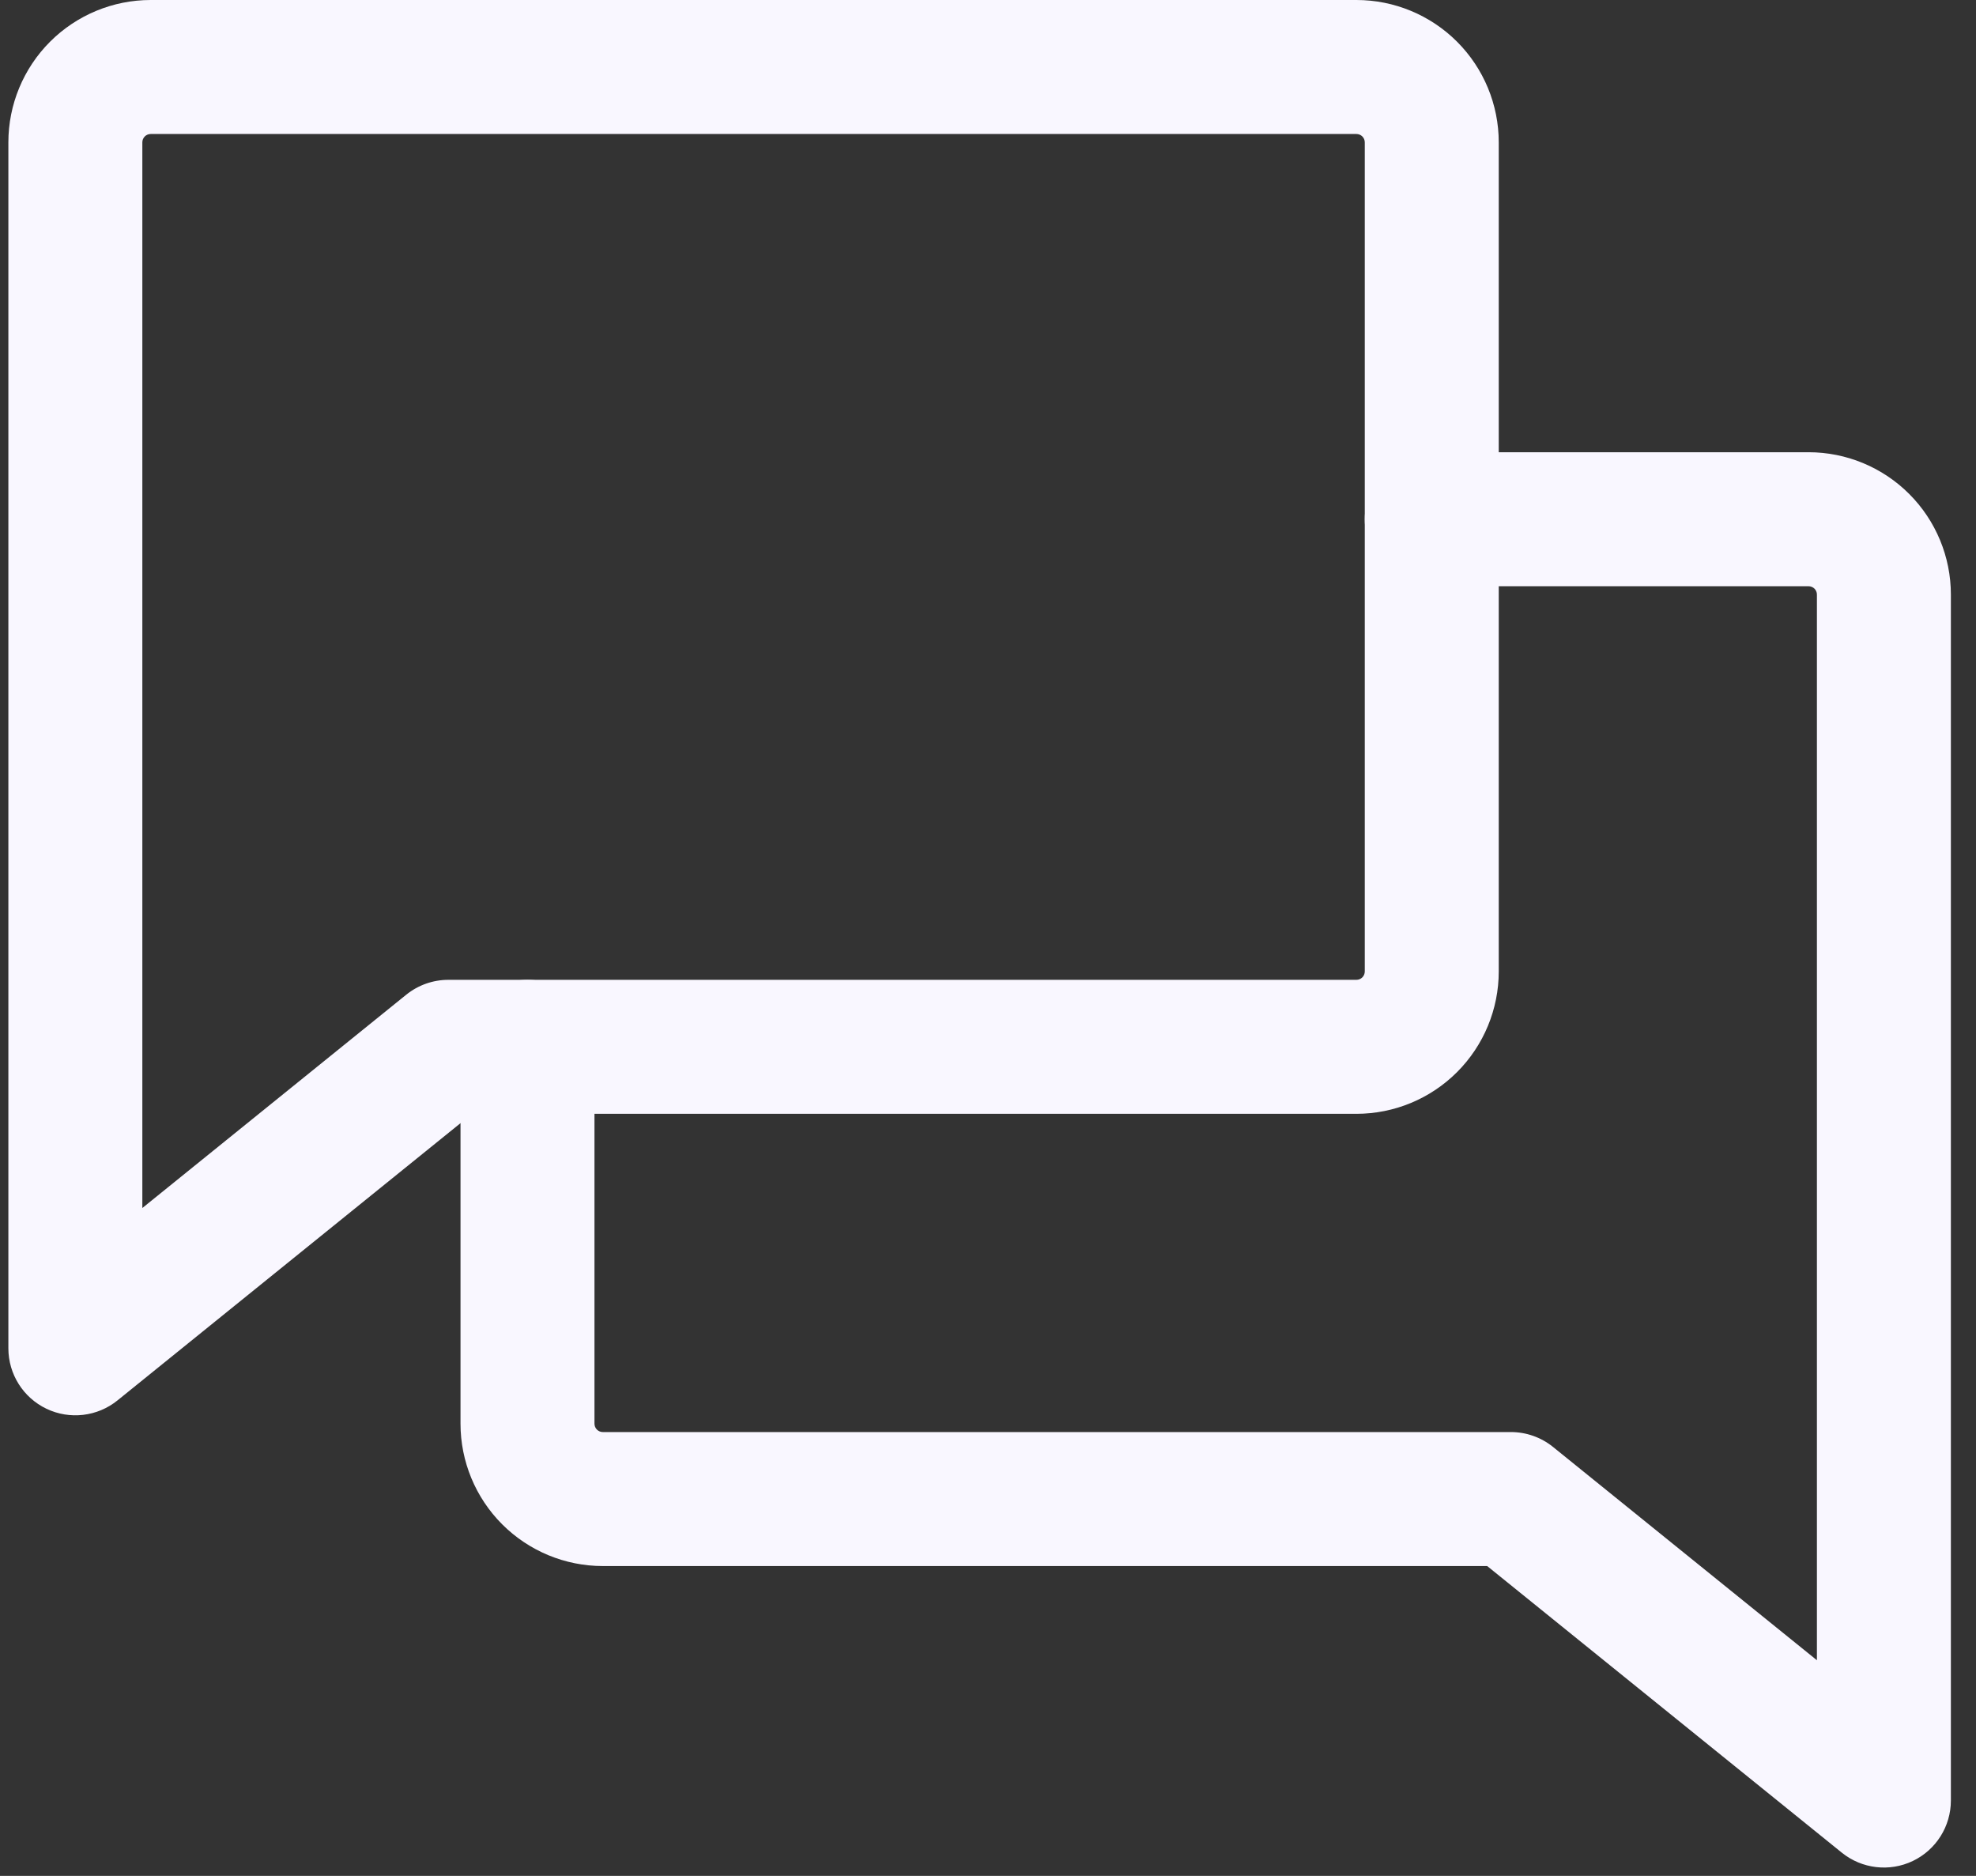
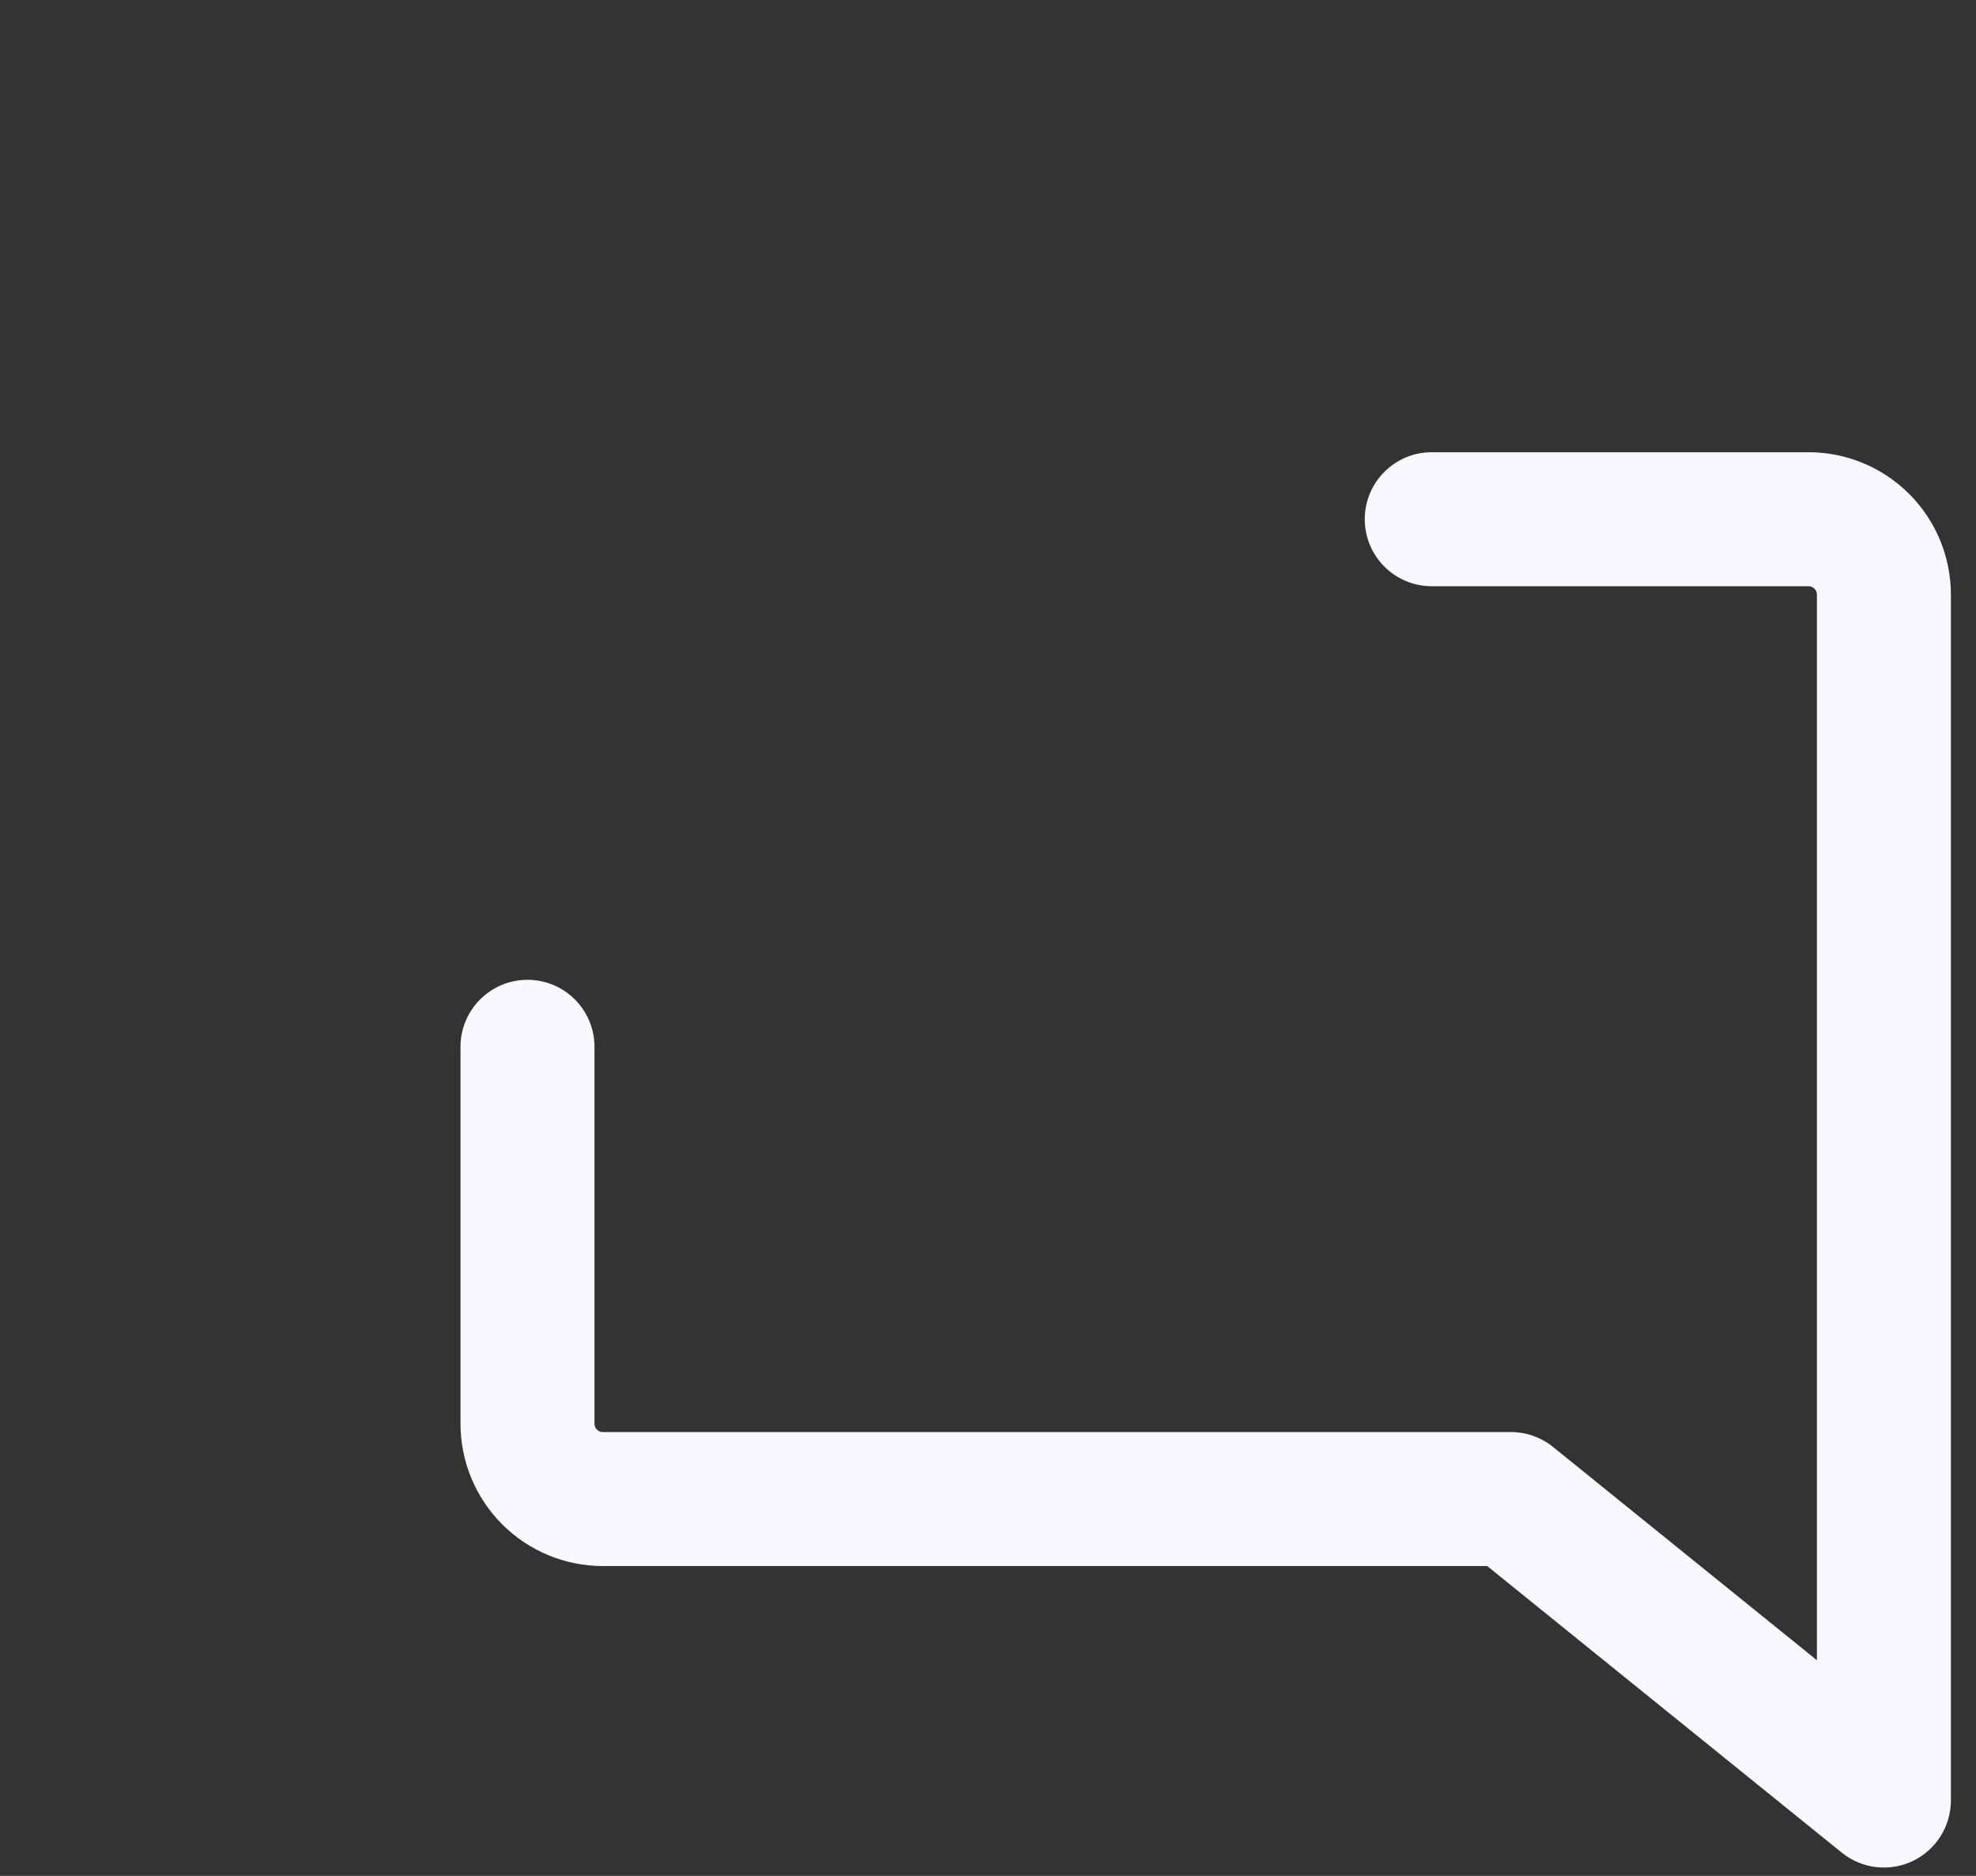
<svg xmlns="http://www.w3.org/2000/svg" width="59" height="56" viewBox="0 0 59 56" fill="none">
  <rect x="0" y="0" width="59" height="56" fill="#333333" stroke="none" />
-   <path fill-rule="evenodd" clip-rule="evenodd" d="M4.5 4C4.434 4 4.37 4.026 4.323 4.073C4.276 4.12 4.25 4.184 4.25 4.25V36.062L12.13 29.694C12.486 29.407 12.93 29.25 13.387 29.25H40.5C40.566 29.25 40.63 29.224 40.677 29.177C40.724 29.13 40.75 29.066 40.75 29V4.25C40.75 4.184 40.724 4.12 40.677 4.073C40.63 4.026 40.566 4 40.5 4H4.5ZM1.495 1.245C2.292 0.448 3.373 0 4.5 0H40.5C41.627 0 42.708 0.448 43.505 1.245C44.302 2.042 44.75 3.123 44.75 4.25V29C44.75 30.127 44.302 31.208 43.505 32.005C42.708 32.802 41.627 33.25 40.5 33.25H14.095L3.507 41.806C2.908 42.29 2.083 42.387 1.388 42.055C0.693 41.723 0.25 41.021 0.25 40.25V4.25C0.25 3.123 0.698 2.042 1.495 1.245Z" fill="#F9F7FF" />
  <path fill-rule="evenodd" clip-rule="evenodd" d="M40.75 15.5C40.75 14.395 41.645 13.5 42.75 13.5H54C55.127 13.5 56.208 13.948 57.005 14.745C57.802 15.542 58.25 16.623 58.25 17.75V53.75C58.25 54.521 57.807 55.223 57.112 55.555C56.417 55.887 55.592 55.79 54.993 55.306L44.405 46.75H18C16.873 46.75 15.792 46.302 14.995 45.505C14.198 44.708 13.75 43.627 13.75 42.5V31.25C13.75 30.145 14.645 29.25 15.75 29.25C16.855 29.25 17.75 30.145 17.75 31.25V42.5C17.75 42.566 17.776 42.63 17.823 42.677C17.87 42.724 17.934 42.75 18 42.75H45.112C45.57 42.75 46.014 42.907 46.37 43.194L54.25 49.562V17.75C54.25 17.684 54.224 17.62 54.177 17.573C54.13 17.526 54.066 17.5 54 17.5H42.75C41.645 17.5 40.75 16.605 40.75 15.5Z" fill="#F9F7FF" />
</svg>